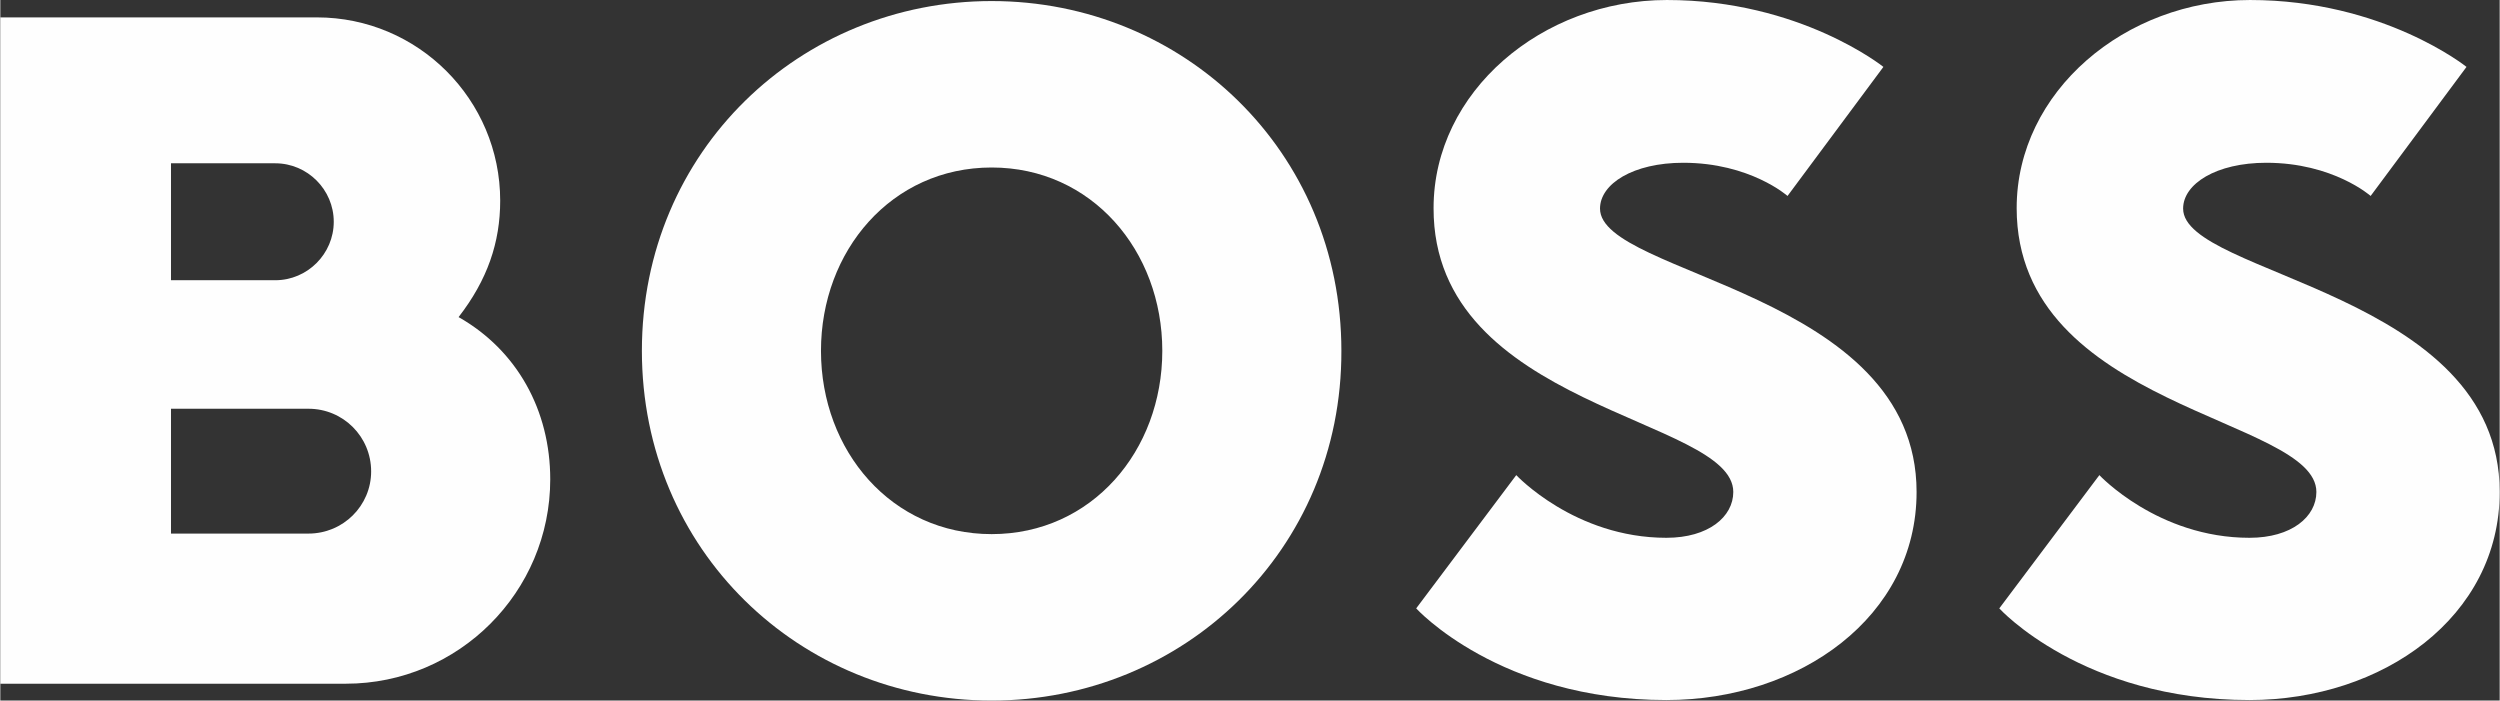
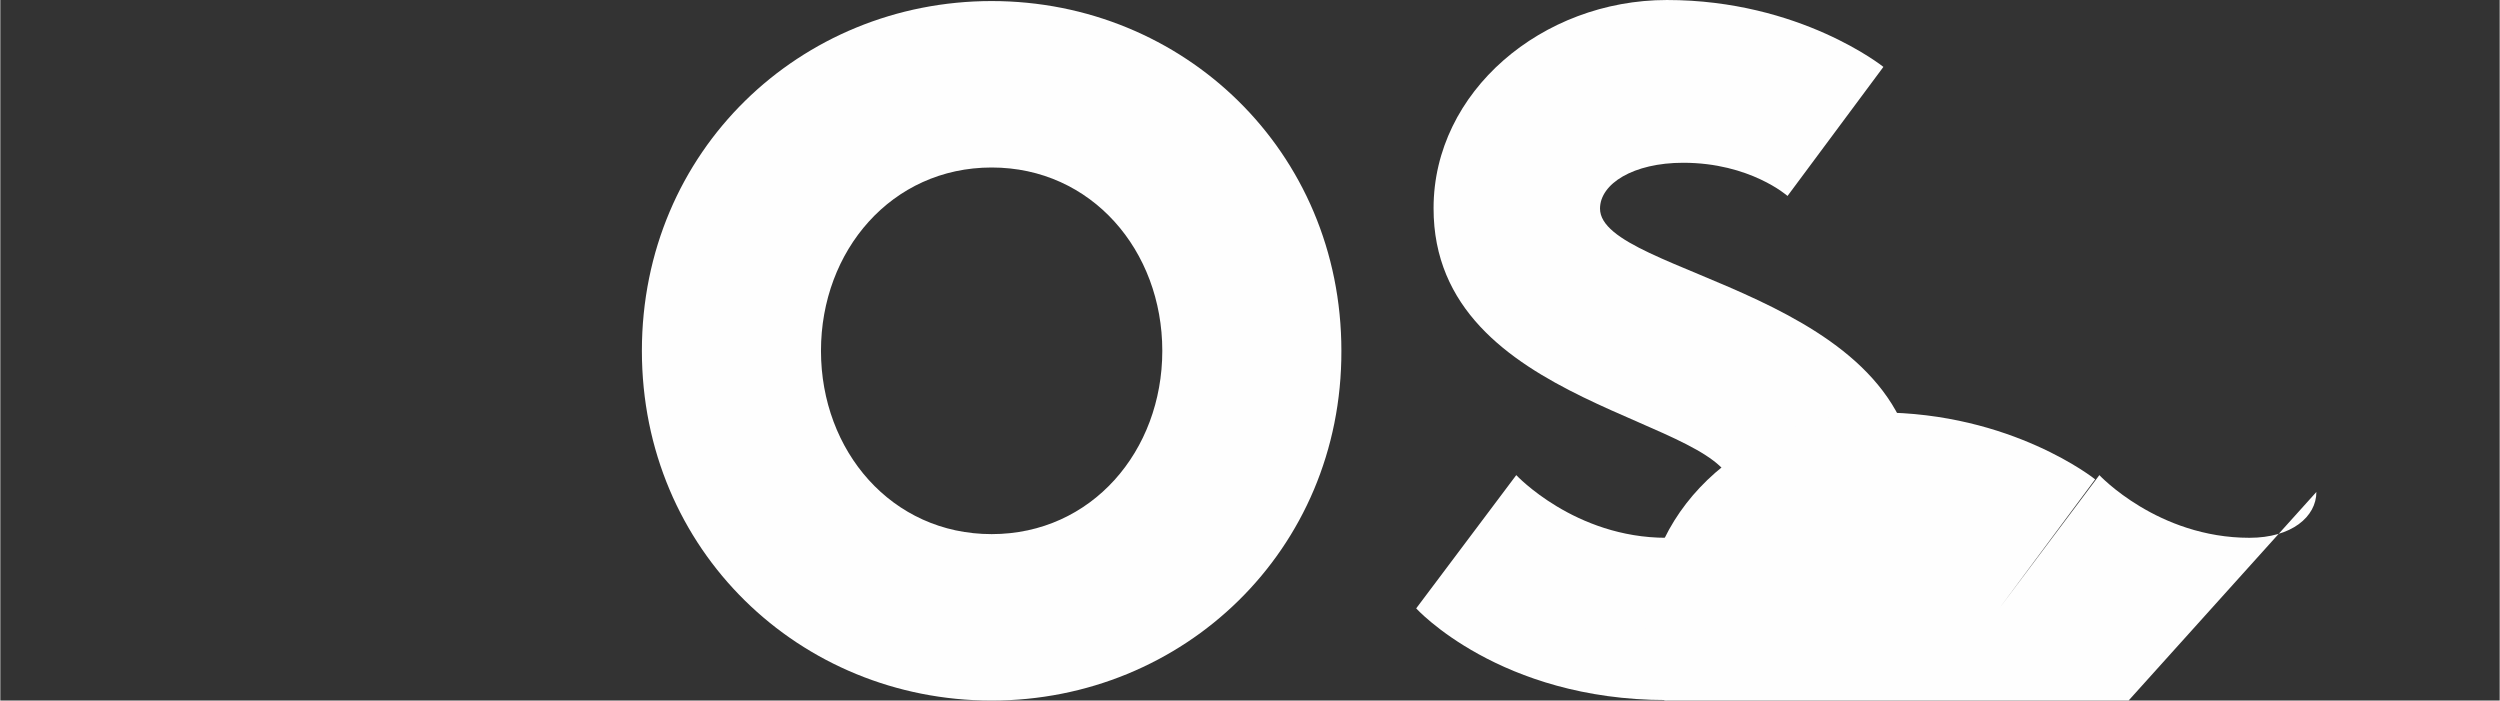
<svg xmlns="http://www.w3.org/2000/svg" xml:space="preserve" width="1977px" height="554px" version="1.1" style="shape-rendering:geometricPrecision; text-rendering:geometricPrecision; image-rendering:optimizeQuality; fill-rule:evenodd; clip-rule:evenodd" viewBox="0 0 2010.1 563.42">
  <rect x="0" y="0" width="2010.1" height="563.42" fill="#333333" stroke="none" />
  <defs>
    <style type="text/css">
   
    .fil0 {fill:#FEFEFE}
   
  </style>
  </defs>
  <g id="Слой_x0020_1">
    <g id="_546398816">
      <path class="fil0" d="M797.27 134.71c-80.49,0 -137.26,66.94 -137.26,147.43 0,80.49 56.77,147.42 137.26,147.42 80.48,0 137.25,-66.93 137.25,-147.42 0,-80.49 -56.77,-147.43 -137.25,-147.43zm0 428.71c-154.2,0 -281.29,-120.73 -281.29,-281.28 0,-160.98 127.51,-281.29 281.29,-281.29 154.19,0 281.28,120.73 281.28,281.29 0.43,160.55 -127.09,281.28 -281.28,281.28z" />
      <path class="fil0" d="M1393.73 395.67c0,19.91 -19.91,36.85 -53.8,36.85 -73.71,0 -120.74,-50.41 -120.74,-50.41l-80.48 107.18c0,0 66.93,73.71 201.22,73.71 107.18,0 201.22,-66.93 201.22,-167.33 0,-160.98 -254.6,-174.11 -254.6,-227.91 0,-19.92 26.69,-36.86 66.94,-36.86 53.8,0 83.87,26.69 83.87,26.69l77.1 -103.79c0,0 -66.93,-53.8 -174.11,-53.8 -100.4,0 -187.66,73.71 -187.66,167.33 -0.43,161.4 241.04,168.18 241.04,228.34z" />
-       <path class="fil0" d="M368.56 255.02c23.29,-30.07 33.46,-60.15 33.46,-93.62 0,-81.33 -66.08,-147.42 -147.42,-147.42l-254.6 0 0 535.89 277.9 0c90.66,0 164.37,-73.71 164.37,-164.37 0,-55.49 -26.69,-103.79 -73.71,-130.48zm-231.3 -123.69l83.87 0c25.84,0 47.03,21.18 47.03,47.02 0,25.84 -21.19,47.02 -47.03,47.02l-83.87 0 0 -94.04zm110.56 297.8l-110.56 0 0 -100.4 110.56 0c27.96,0 50.41,22.46 50.41,50.42 0,27.53 -22.45,49.98 -50.41,49.98z" />
-       <path class="fil0" d="M1862.68 395.67c0,19.91 -19.91,36.85 -53.8,36.85 -73.71,0 -120.73,-50.41 -120.73,-50.41l-80.49 107.18c0,0 66.93,73.71 201.22,73.71 107.18,0 201.22,-66.93 201.22,-167.33 0,-160.98 -254.59,-174.11 -254.59,-227.91 0,-19.92 26.68,-36.86 66.93,-36.86 53.8,0 83.88,26.69 83.88,26.69l77.1 -103.79c0,0 -66.94,-53.8 -174.11,-53.8 -100.4,0 -187.67,73.71 -187.67,167.33 0,161.4 241.04,168.18 241.04,228.34z" />
+       <path class="fil0" d="M1862.68 395.67c0,19.91 -19.91,36.85 -53.8,36.85 -73.71,0 -120.73,-50.41 -120.73,-50.41l-80.49 107.18l77.1 -103.79c0,0 -66.94,-53.8 -174.11,-53.8 -100.4,0 -187.67,73.71 -187.67,167.33 0,161.4 241.04,168.18 241.04,228.34z" />
    </g>
  </g>
</svg>